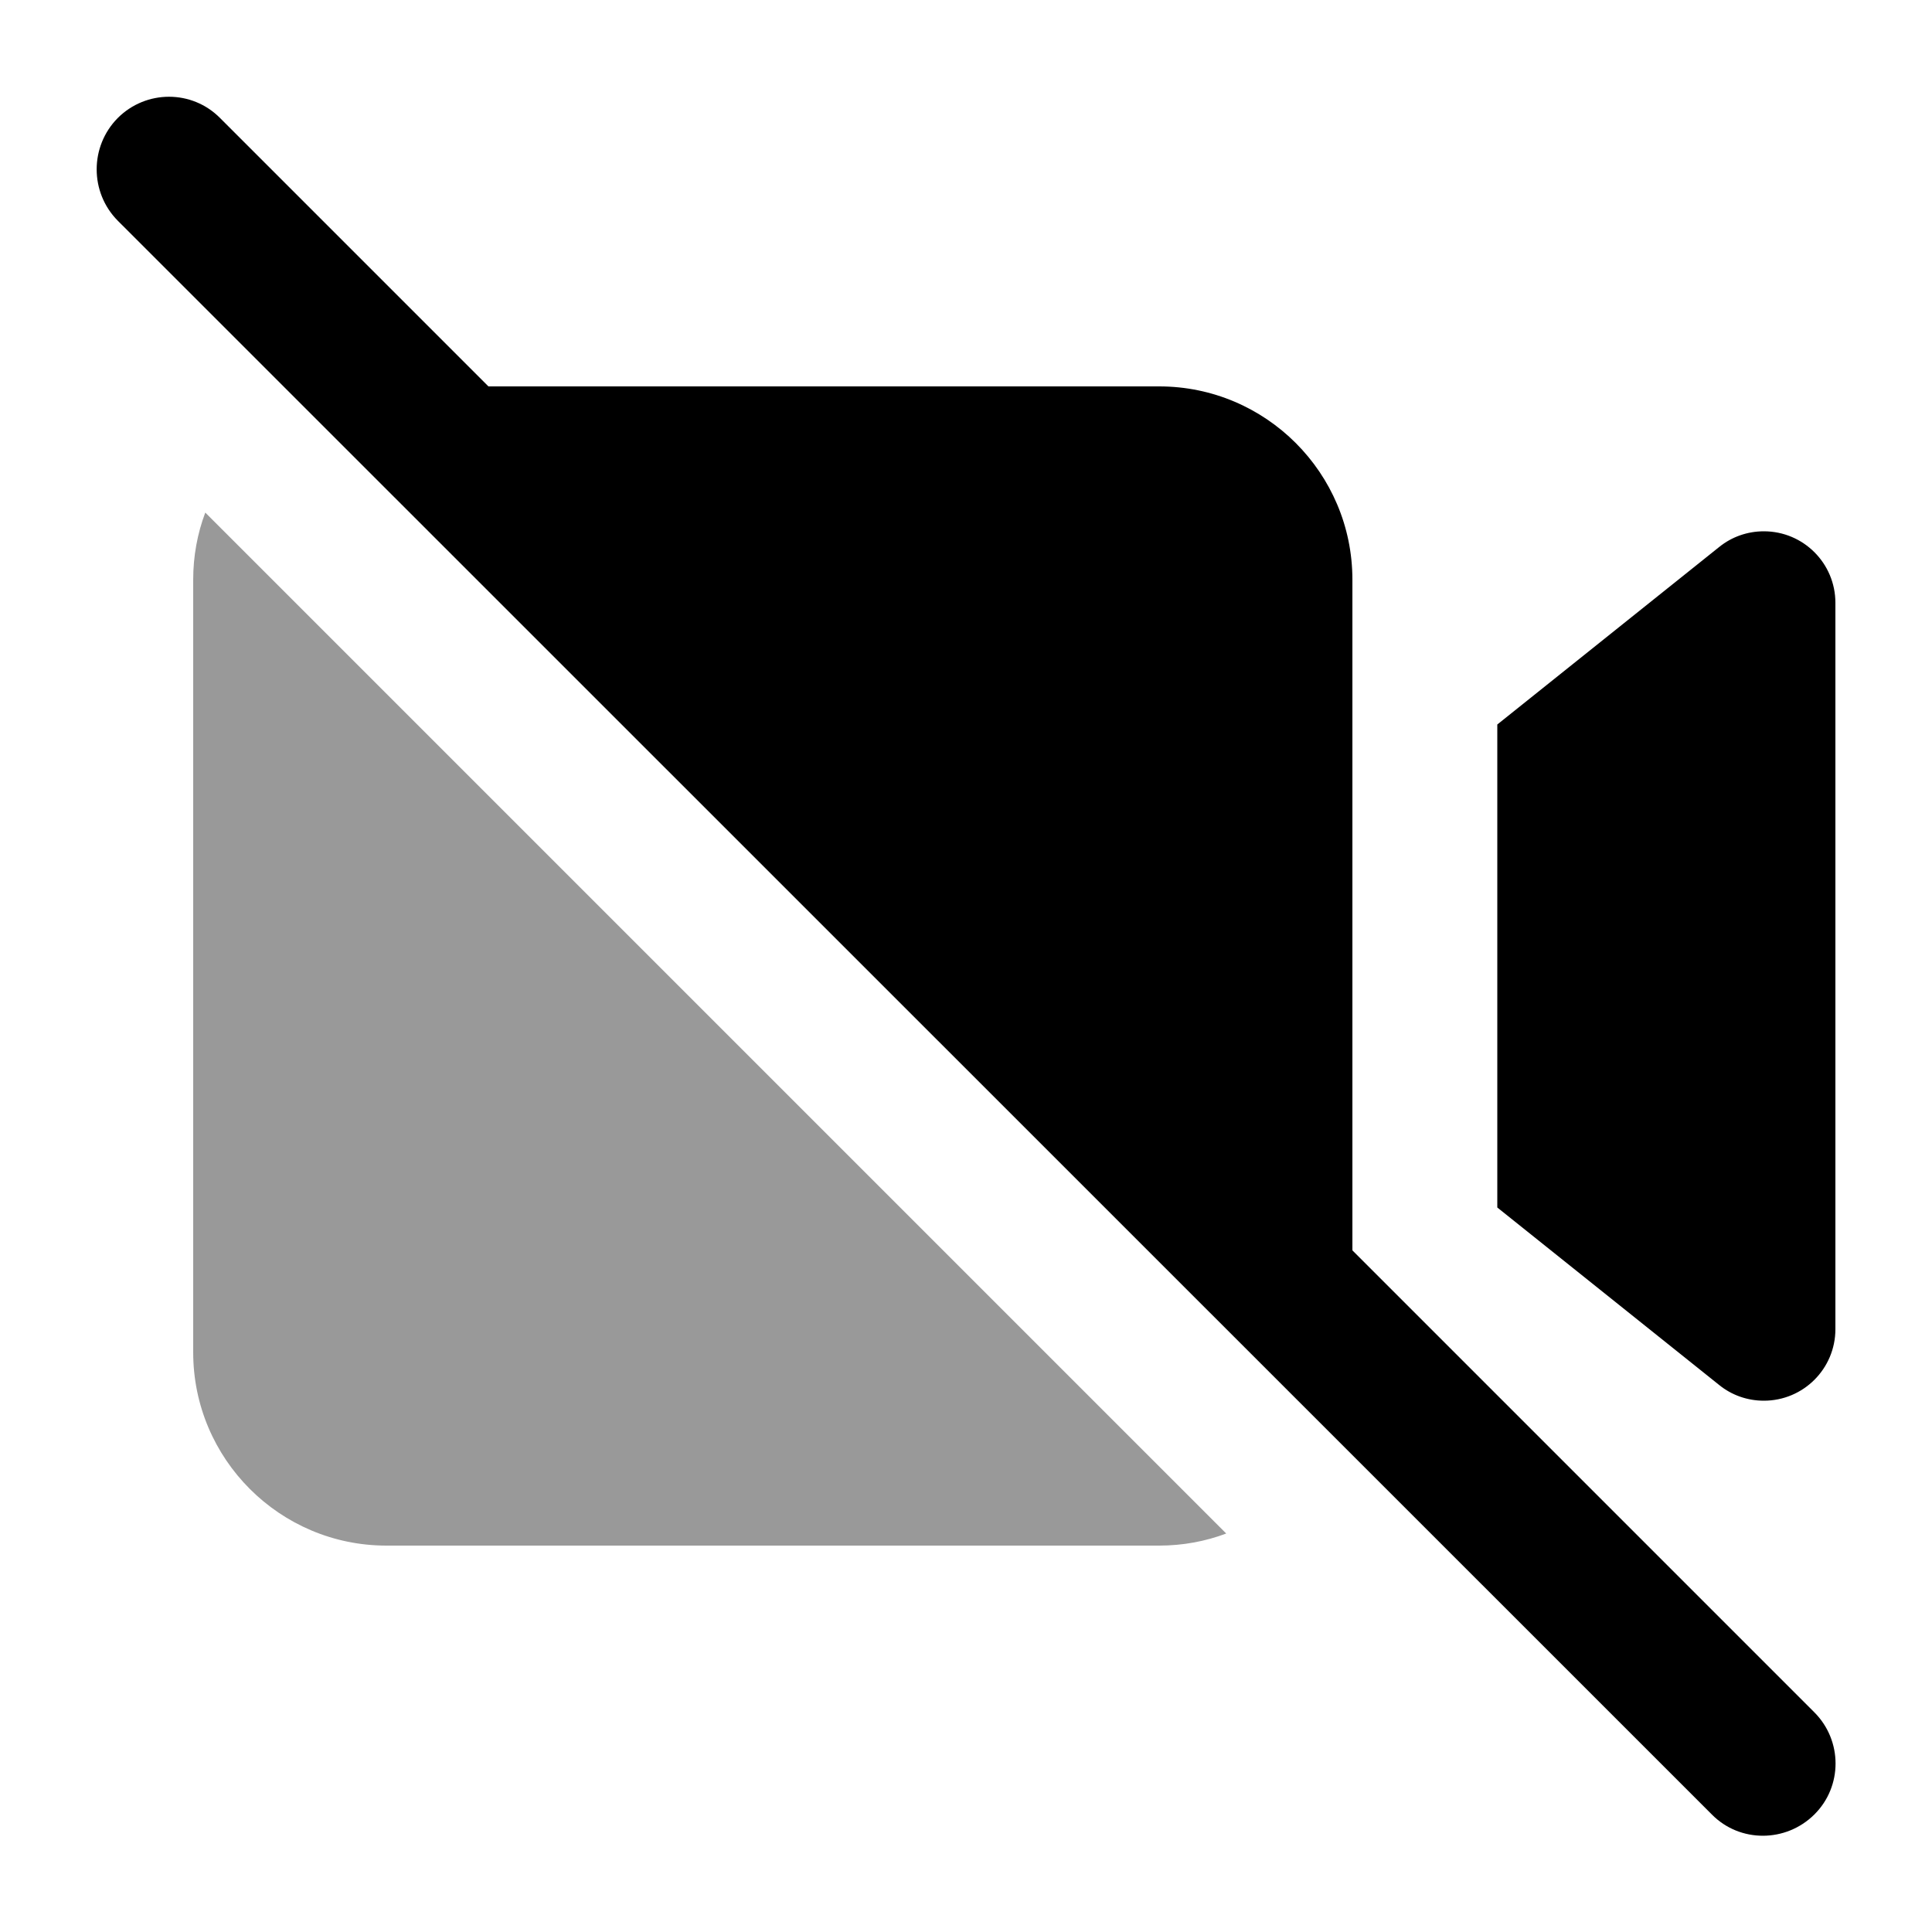
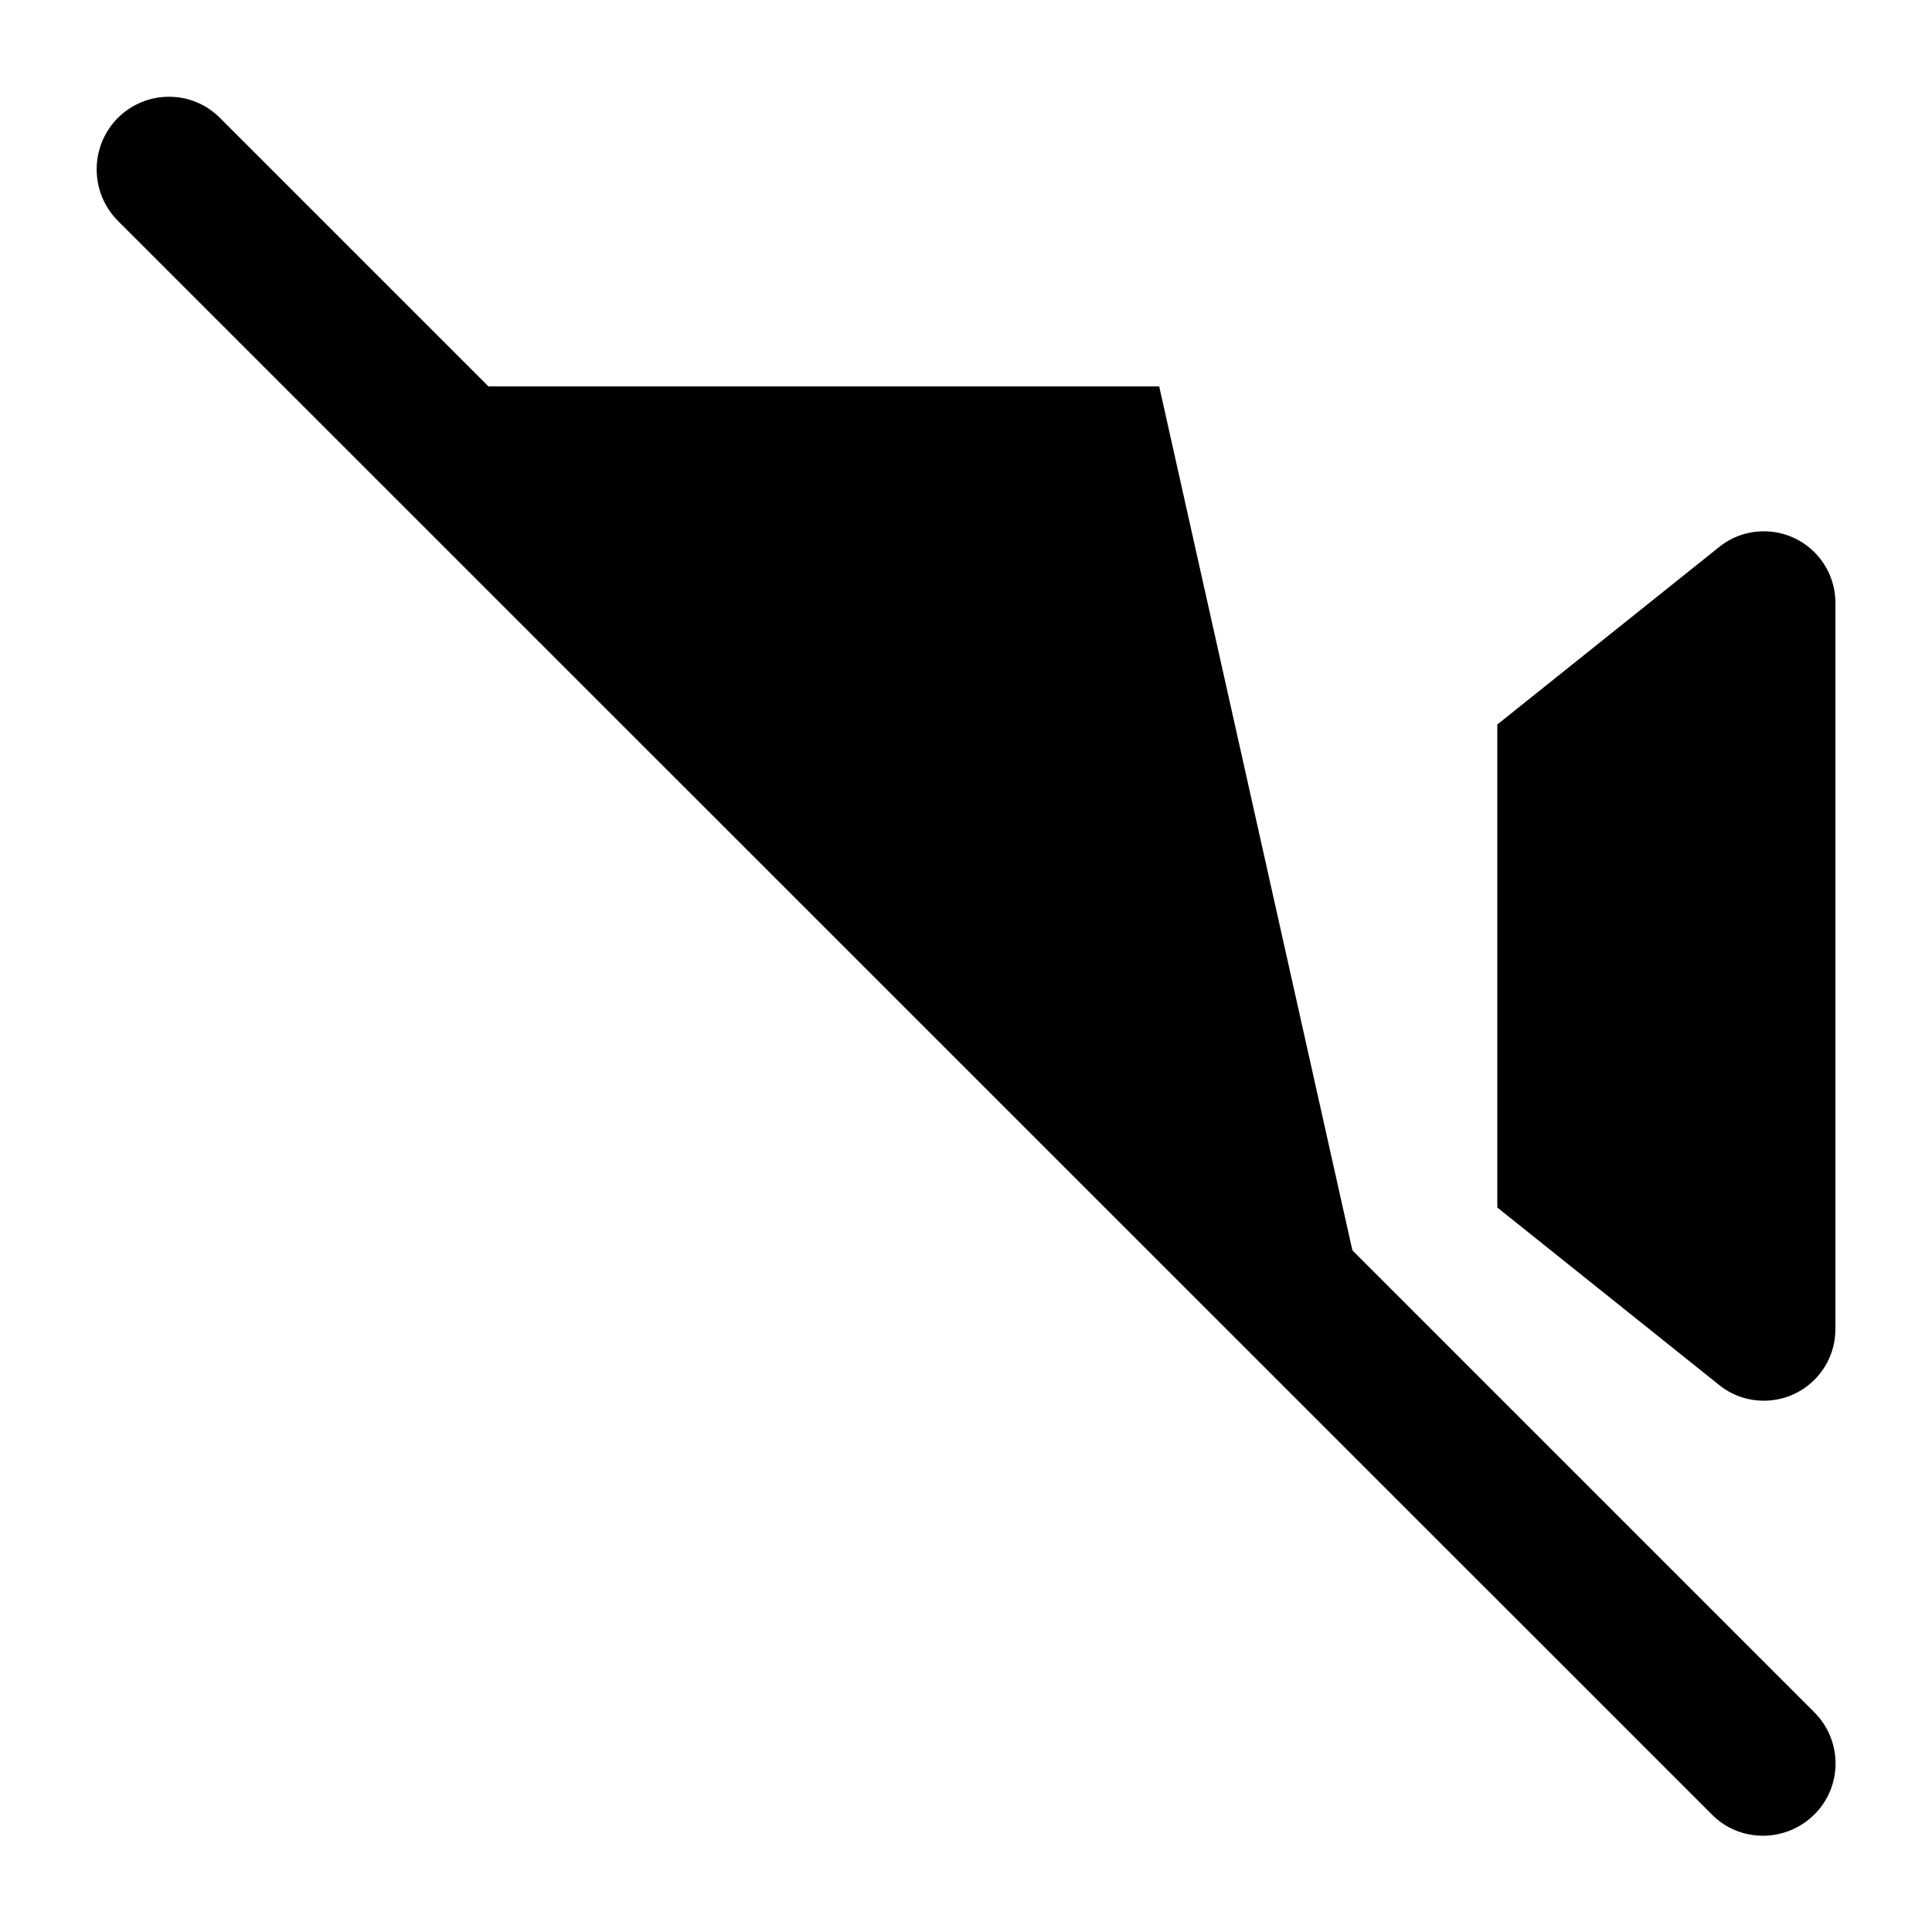
<svg xmlns="http://www.w3.org/2000/svg" viewBox="0 0 640 640">
-   <path opacity=".4" fill="currentColor" d="M64 192L64 448C64 483.3 92.7 512 128 512L384 512C391.8 512 399.3 510.6 406.2 508L68 169.8C65.4 176.7 64 184.2 64 192z" />
-   <path fill="currentColor" d="M39 39.1C48.4 29.7 63.6 29.7 72.9 39.1L161.8 128L384 128C419.3 128 448 156.7 448 192L448 414.2L601 567.2C610.4 576.6 610.4 591.8 601 601.1C591.6 610.4 576.4 610.5 567.1 601.1L39 73.1C29.7 63.7 29.7 48.5 39 39.1zM496 240L569.5 181.2C573.7 177.8 578.9 176 584.3 176C597.4 176 608 186.6 608 199.7L608 440.3C608 453.4 597.4 464 584.3 464C578.9 464 573.7 462.2 569.5 458.8L496 400L496 240z" />
+   <path fill="currentColor" d="M39 39.1C48.4 29.7 63.6 29.7 72.9 39.1L161.8 128L384 128L448 414.2L601 567.2C610.4 576.6 610.4 591.8 601 601.1C591.6 610.4 576.4 610.5 567.1 601.1L39 73.1C29.7 63.7 29.7 48.5 39 39.1zM496 240L569.5 181.2C573.7 177.8 578.9 176 584.3 176C597.4 176 608 186.6 608 199.7L608 440.3C608 453.4 597.4 464 584.3 464C578.9 464 573.7 462.2 569.5 458.8L496 400L496 240z" />
</svg>